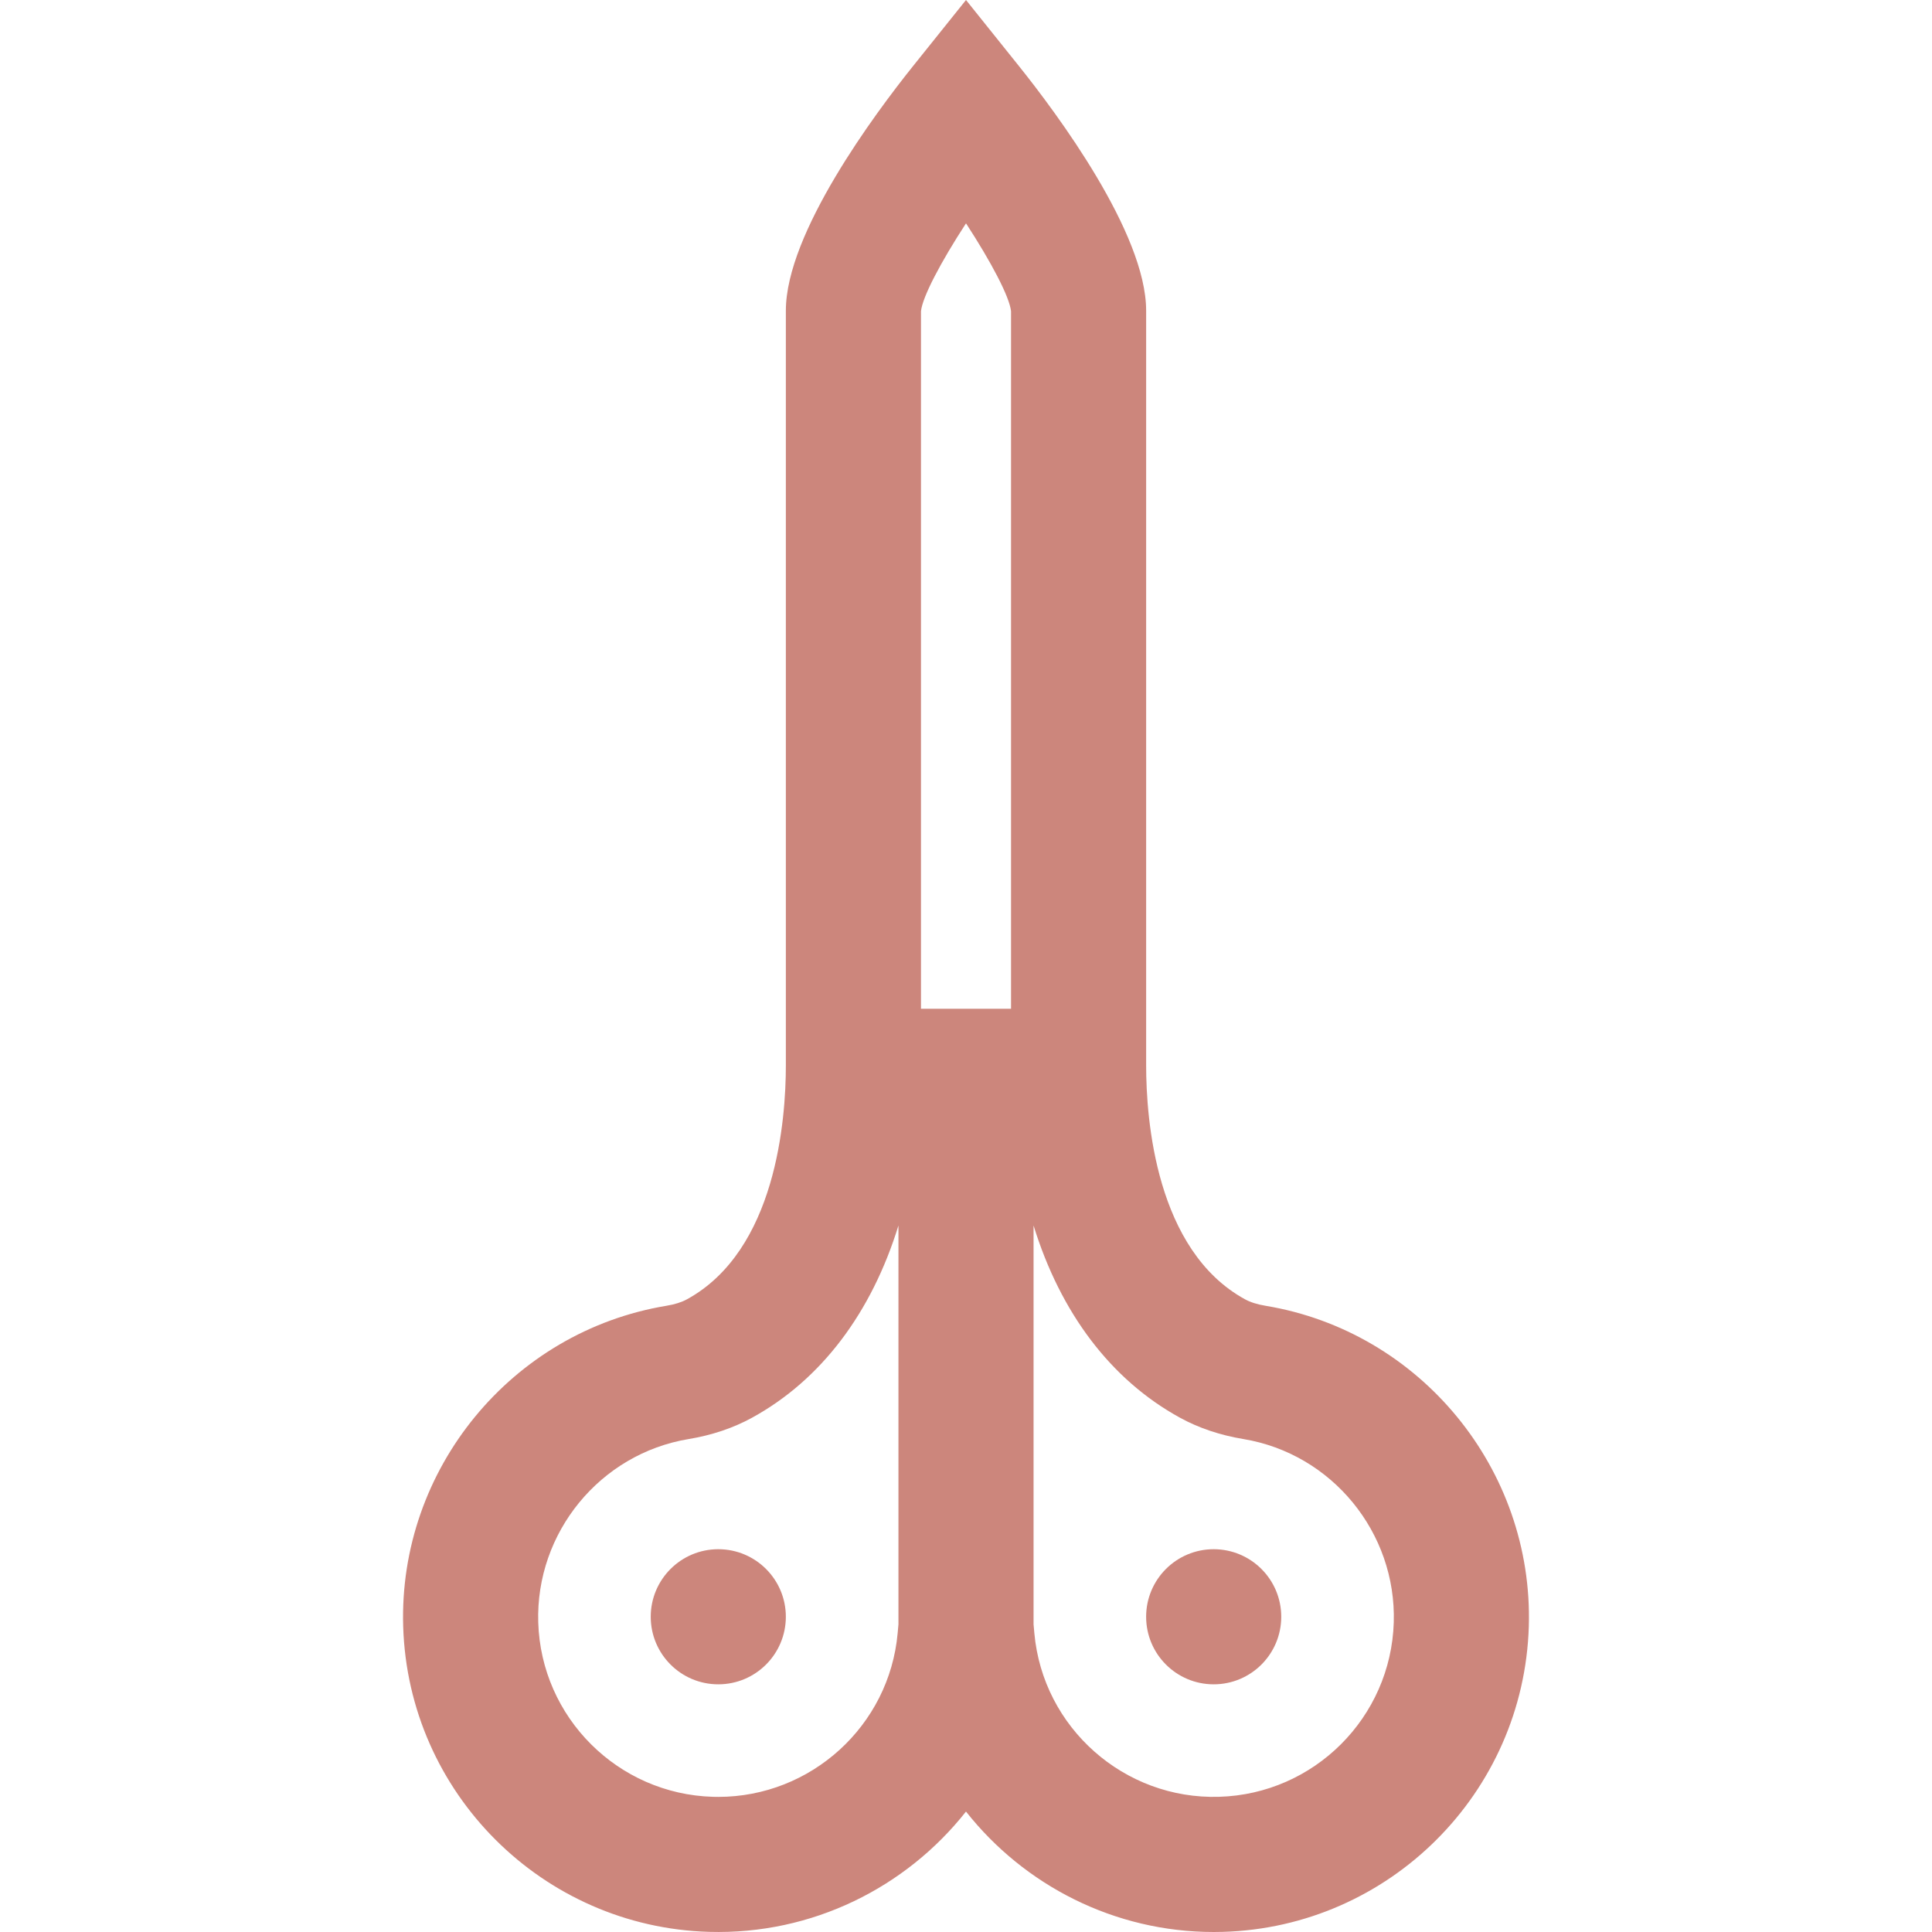
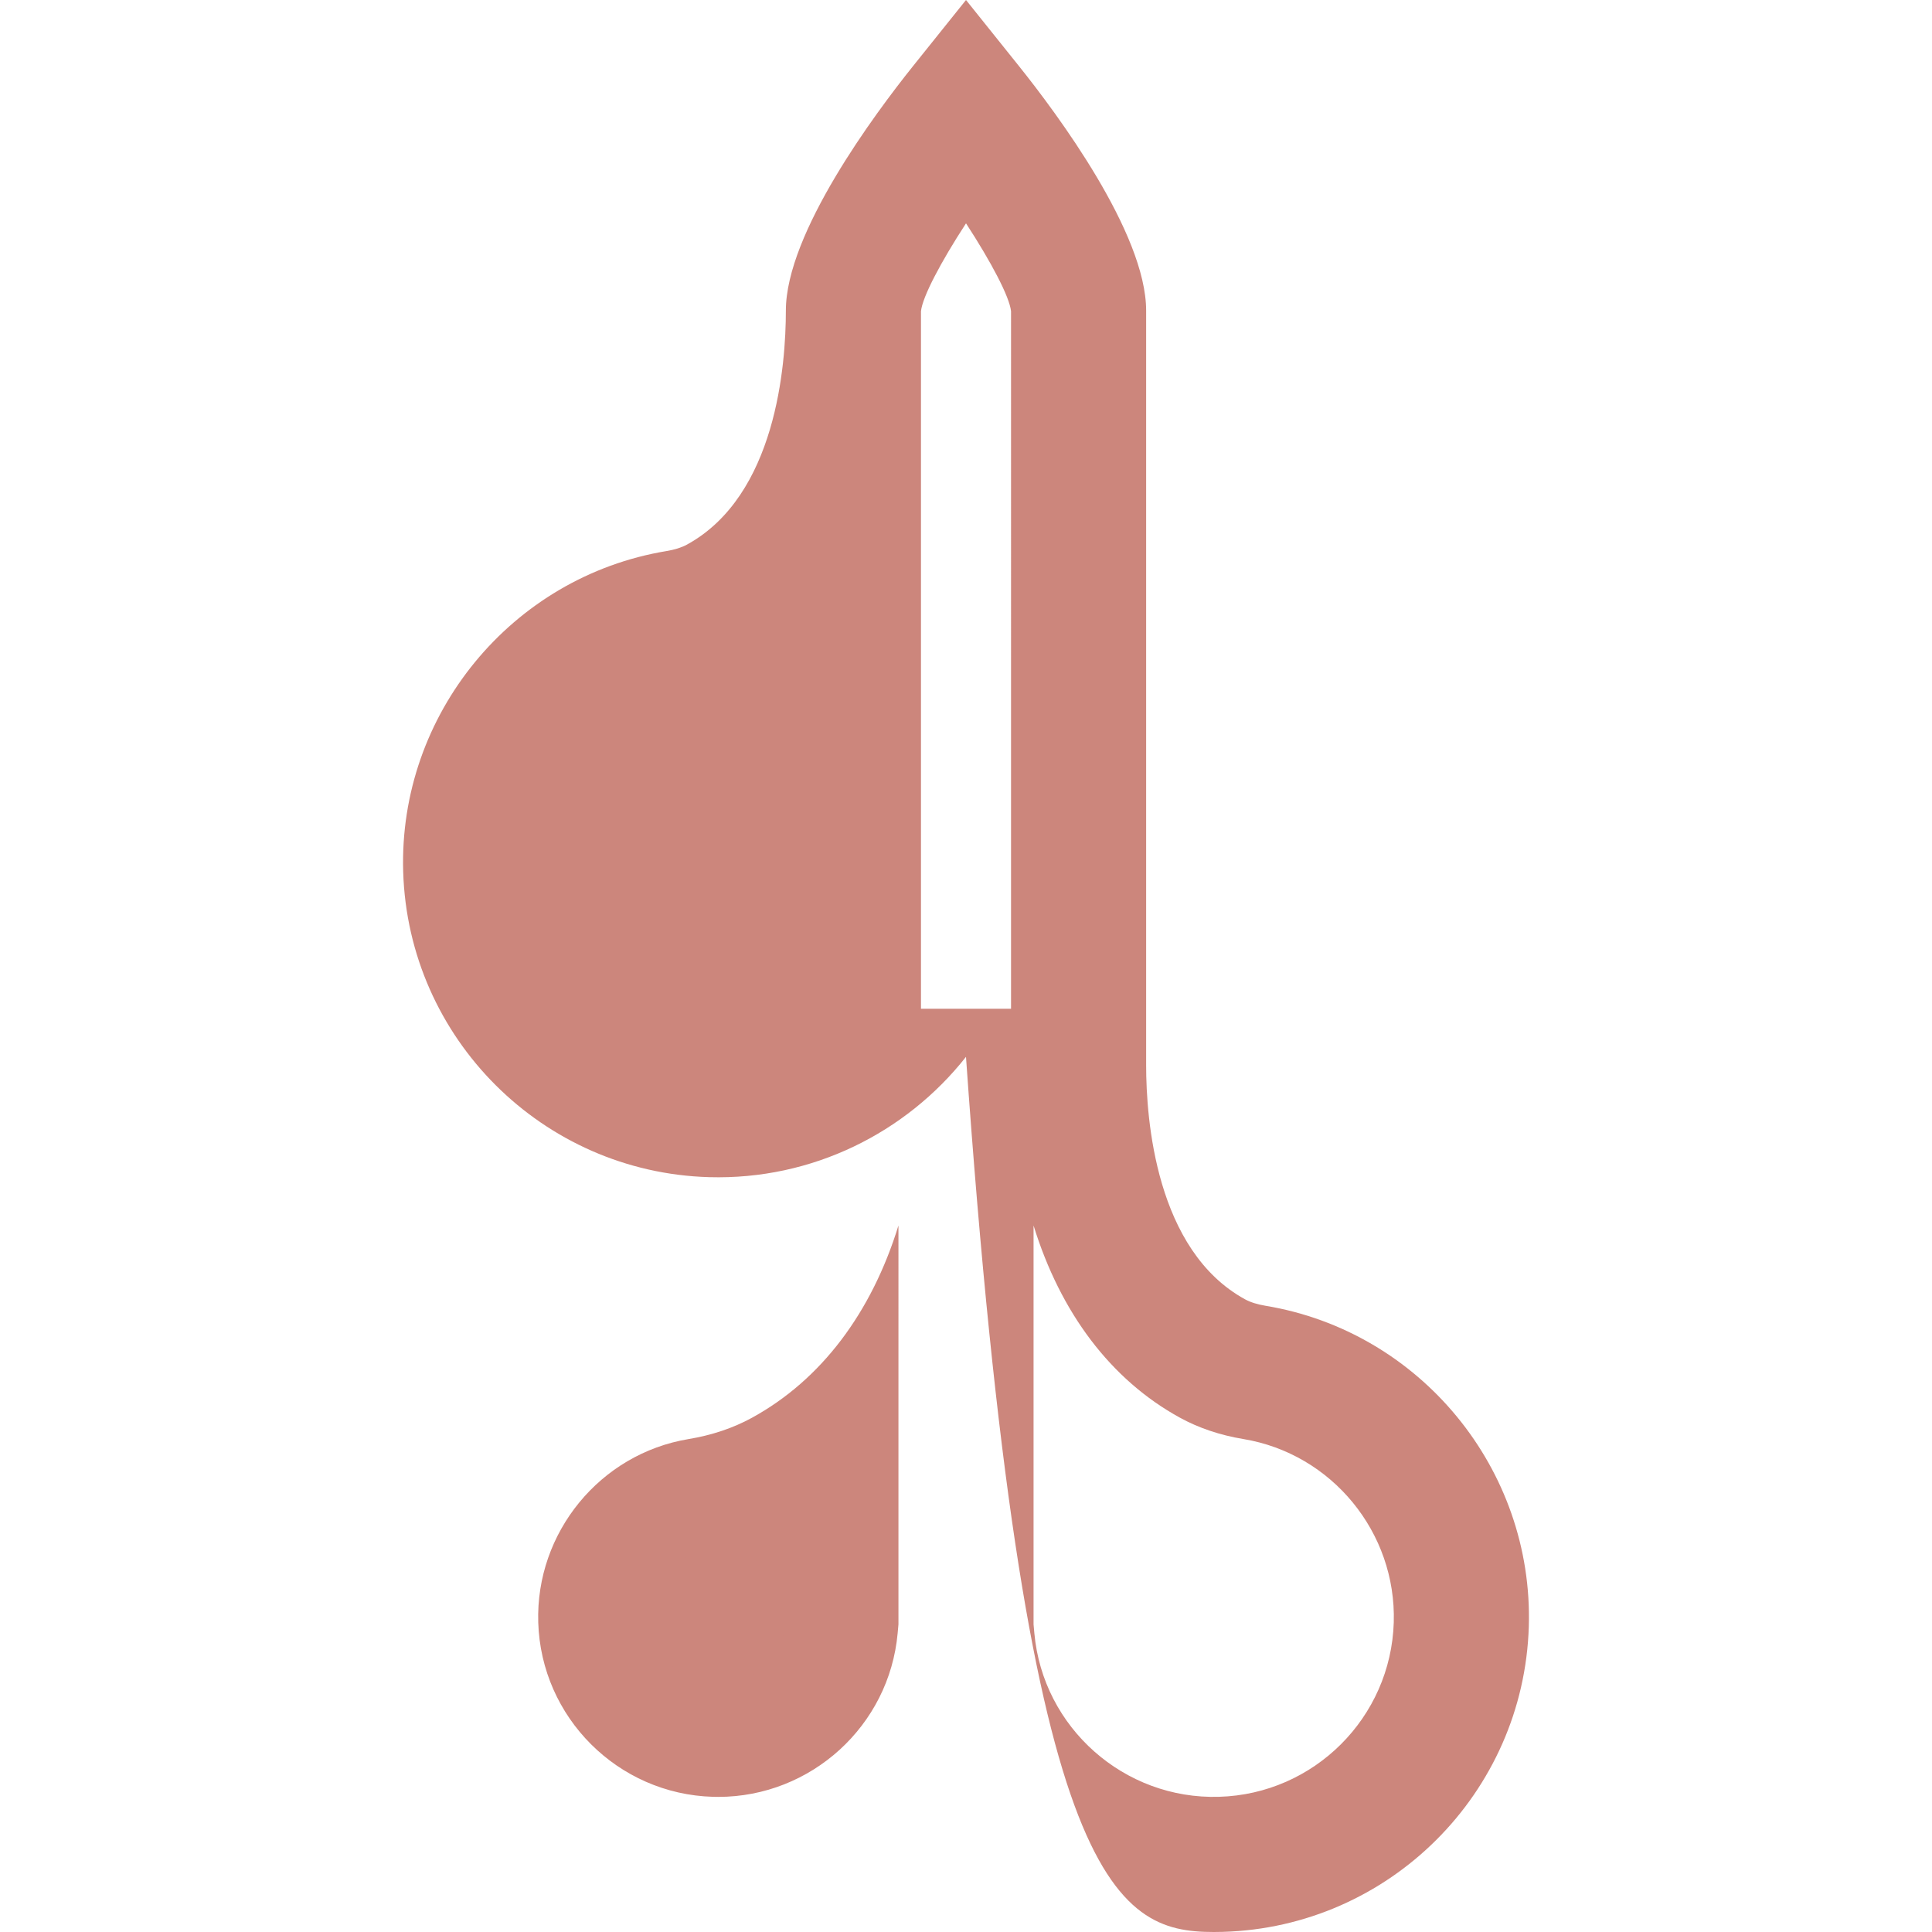
<svg xmlns="http://www.w3.org/2000/svg" fill="#cc867c" height="64px" width="64px" version="1.1" id="Layer_1" viewBox="0 0 512 512" xml:space="preserve">
  <g id="SVGRepo_bgCarrier" stroke-width="0" />
  <g id="SVGRepo_tracerCarrier" stroke-linecap="round" stroke-linejoin="round" />
  <g id="SVGRepo_iconCarrier">
    <g>
      <g>
-         <path d="M335.379,346.044l-0.002-0.001c-2.19-0.363-4.019-0.939-5.438-1.717c-23.646-12.959-26.199-47.664-26.199-61.984V82.336 c0-20.549-23.617-52.235-33.771-64.905L256.001,0l-13.97,17.43c-10.154,12.669-33.771,44.356-33.771,64.905V282.34 c0,14.32-2.553,49.024-26.2,61.985c-1.417,0.777-3.245,1.355-5.439,1.717c-41.038,6.799-71.033,43.338-69.772,84.989 c1.336,44.123,36.948,79.672,81.072,80.933c27.337,0.778,52.204-11.768,68.077-31.882C271.405,499.605,295.271,512,321.664,512 c0.8,0,1.609-0.013,2.413-0.035c44.125-1.262,79.738-36.81,81.073-80.933C406.412,389.381,376.417,352.844,335.379,346.044z M238.098,430.486l-0.21,2.326c-2.216,24.577-22.974,43.382-47.562,43.382c-0.458,0-0.92-0.007-1.381-0.021 c-25.203-0.72-45.543-21.024-46.306-46.225c-0.721-23.813,16.405-44.698,39.834-48.581c6.184-1.023,11.836-2.923,16.799-5.644 c18.385-10.076,31.696-27.851,38.826-50.952V430.486z M267.936,267.331h-23.869V82.48c0.406-3.835,5.248-13.022,11.934-23.293 c6.687,10.271,11.527,19.458,11.935,23.293V267.331z M369.362,429.948c-0.763,25.201-21.103,45.506-46.306,46.225 c-25.159,0.747-46.684-18.325-48.942-43.36l-0.21-2.326V324.771c7.13,23.102,20.441,40.877,38.825,50.951 c4.965,2.721,10.617,4.621,16.801,5.644C352.957,385.252,370.083,406.136,369.362,429.948z" />
+         <path d="M335.379,346.044l-0.002-0.001c-2.19-0.363-4.019-0.939-5.438-1.717c-23.646-12.959-26.199-47.664-26.199-61.984V82.336 c0-20.549-23.617-52.235-33.771-64.905L256.001,0l-13.97,17.43c-10.154,12.669-33.771,44.356-33.771,64.905c0,14.32-2.553,49.024-26.2,61.985c-1.417,0.777-3.245,1.355-5.439,1.717c-41.038,6.799-71.033,43.338-69.772,84.989 c1.336,44.123,36.948,79.672,81.072,80.933c27.337,0.778,52.204-11.768,68.077-31.882C271.405,499.605,295.271,512,321.664,512 c0.8,0,1.609-0.013,2.413-0.035c44.125-1.262,79.738-36.81,81.073-80.933C406.412,389.381,376.417,352.844,335.379,346.044z M238.098,430.486l-0.21,2.326c-2.216,24.577-22.974,43.382-47.562,43.382c-0.458,0-0.92-0.007-1.381-0.021 c-25.203-0.72-45.543-21.024-46.306-46.225c-0.721-23.813,16.405-44.698,39.834-48.581c6.184-1.023,11.836-2.923,16.799-5.644 c18.385-10.076,31.696-27.851,38.826-50.952V430.486z M267.936,267.331h-23.869V82.48c0.406-3.835,5.248-13.022,11.934-23.293 c6.687,10.271,11.527,19.458,11.935,23.293V267.331z M369.362,429.948c-0.763,25.201-21.103,45.506-46.306,46.225 c-25.159,0.747-46.684-18.325-48.942-43.36l-0.21-2.326V324.771c7.13,23.102,20.441,40.877,38.825,50.951 c4.965,2.721,10.617,4.621,16.801,5.644C352.957,385.252,370.083,406.136,369.362,429.948z" />
      </g>
    </g>
    <g>
      <g>
        <circle cx="190.354" cy="428.46" r="17.903" />
      </g>
    </g>
    <g>
      <g>
-         <circle cx="321.64" cy="428.46" r="17.903" />
-       </g>
+         </g>
    </g>
  </g>
</svg>